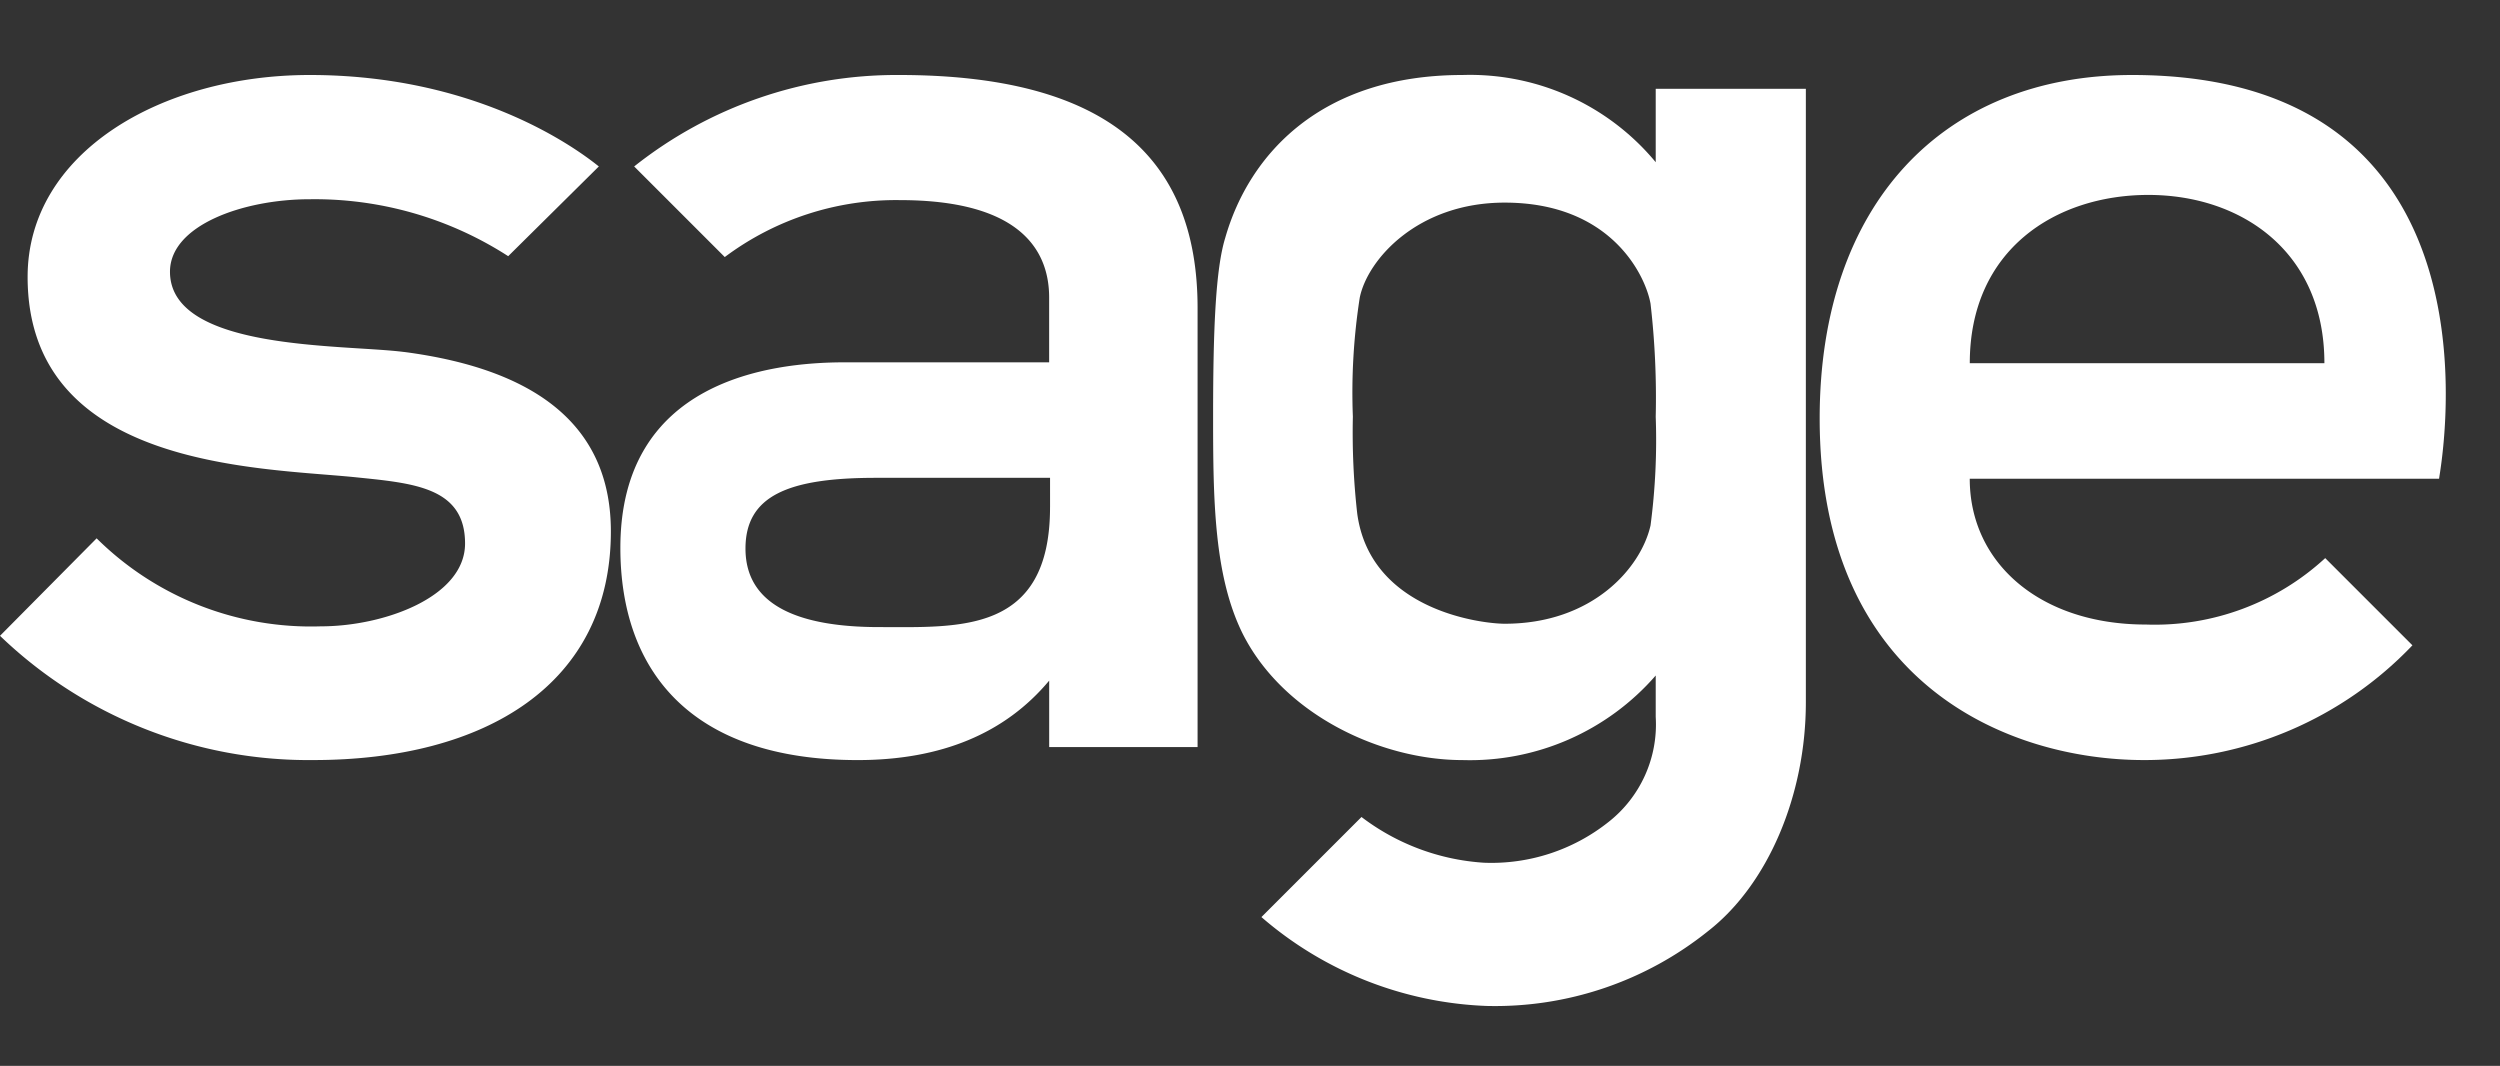
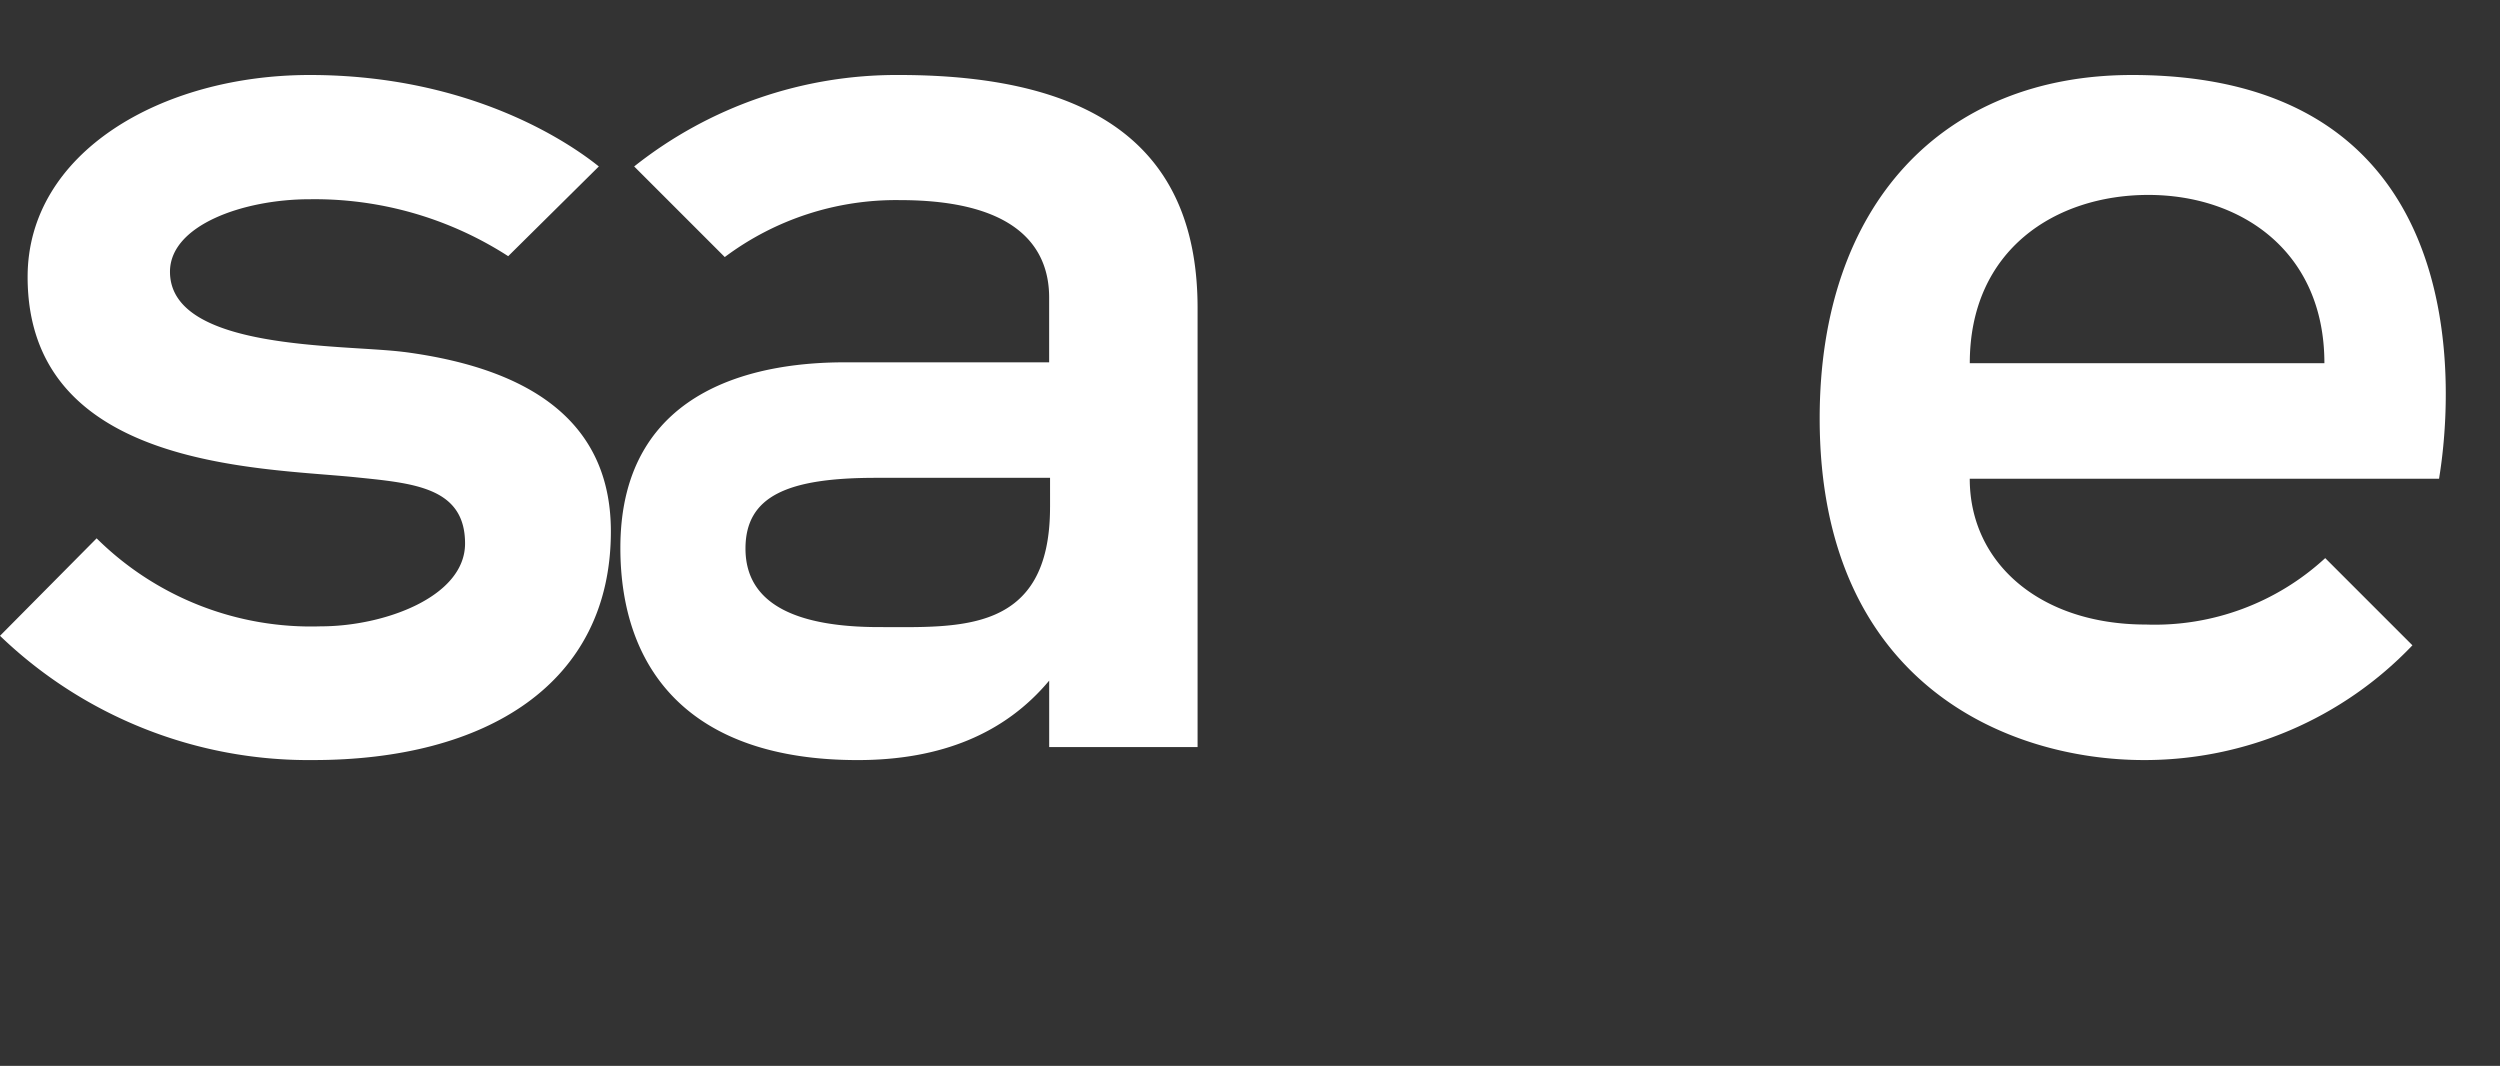
<svg xmlns="http://www.w3.org/2000/svg" width="129" height="55" viewBox="0 0 129 55">
  <rect x="0" y="0" width="129" height="55" fill="#333333" stroke="none" />
  <defs>
    <clipPath id="clip-path">
      <rect id="Rectangle_37163" data-name="Rectangle 37163" width="129" height="55" transform="translate(4220 4559)" fill="#fff" />
    </clipPath>
  </defs>
  <g id="SAGE" transform="translate(-4220 -4559)" clip-path="url(#clip-path)">
    <g id="Sage_master" transform="translate(4220 4562.87)">
      <g id="Group_127396" data-name="Group 127396" transform="translate(0 -0.001)">
        <path id="Path_108886" data-name="Path 108886" d="M123.608,0c-9.75,0-16.116,6.678-16.116,17.719,0,13.712,9.75,17.63,16.74,17.63a19.089,19.089,0,0,0,13.846-5.921l-4.5-4.5a12.98,12.98,0,0,1-9.26,3.428c-5.432,0-9.082-3.161-9.082-7.524h24.219C139.412,20.791,143.642,0,123.608,0m-8.37,14.87c0-5.877,4.452-8.682,9.216-8.682s9.082,2.894,9.082,8.682h-18.3Z" transform="translate(-13.597 0.001)" fill="#fff" />
        <path id="Path_108887" data-name="Path 108887" d="M20.836,14.291c-3.116-.4-12.065-.045-12.065-4.14,0-2.4,3.784-3.74,7.212-3.74a18.427,18.427,0,0,1,10.24,2.938L30.9,4.719C29.517,3.606,24.4,0,15.983,0,8.325,0,1.425,4.007,1.425,10.418c0,9.839,11.887,9.839,16.829,10.329,3.027.312,5.743.49,5.743,3.428,0,2.76-4.185,4.274-7.435,4.274A15.711,15.711,0,0,1,4.986,23.908L0,28.938a22.974,22.974,0,0,0,16.161,6.411c8.9,0,15.36-3.918,15.36-11.8,0-5.209-3.517-8.325-10.685-9.26" transform="translate(0 0.001)" fill="#fff" />
        <path id="Path_108888" data-name="Path 108888" d="M51.026,0A21.772,21.772,0,0,0,37.358,4.719l4.675,4.675a14.743,14.743,0,0,1,9.038-2.938c5.921,0,7.7,2.36,7.7,5.031v3.339H48.221c-3.918,0-11.575.979-11.575,9.572,0,6.322,3.606,10.952,12.243,10.952,4.319,0,7.613-1.38,9.884-4.1v3.428H66.43V12.02C66.43,4.1,61.577,0,51.026,0m7.791,22.3c0,6.545-4.675,6.188-8.815,6.188s-6.9-1.113-6.9-4.051c0-2.716,2.182-3.651,6.723-3.651h8.993V22.3h0Z" transform="translate(-4.635 0.001)" fill="#fff" />
-         <path id="Path_108889" data-name="Path 108889" d="M94.5.712V4.5A12.44,12.44,0,0,0,84.527,0c-7.257,0-11,4.051-12.243,8.414-.49,1.6-.623,4.675-.623,9.216,0,4.274.045,8.192,1.514,11.175,2.092,4.185,7.123,6.545,11.353,6.545A12.708,12.708,0,0,0,94.5,30.986v2.137a6.4,6.4,0,0,1-2.449,5.432,9.712,9.712,0,0,1-6.411,2.092,11.651,11.651,0,0,1-6.322-2.36l-5.164,5.164a18.821,18.821,0,0,0,11.62,4.586,17.555,17.555,0,0,0,11.442-3.873c3.072-2.4,5.031-6.99,5.031-11.8V.712H94.5Zm0,16.918a33.682,33.682,0,0,1-.267,5.61c-.49,2.182-2.983,5.075-7.524,5.075-1.158,0-6.945-.668-7.613-5.7a37.386,37.386,0,0,1-.223-4.986,31.771,31.771,0,0,1,.356-6.144c.4-1.959,2.983-4.9,7.479-4.9,5.476,0,7.257,3.74,7.524,5.209A42.307,42.307,0,0,1,94.5,17.63" transform="translate(-9.065 0.001)" fill="#fff" />
      </g>
    </g>
  </g>
</svg>